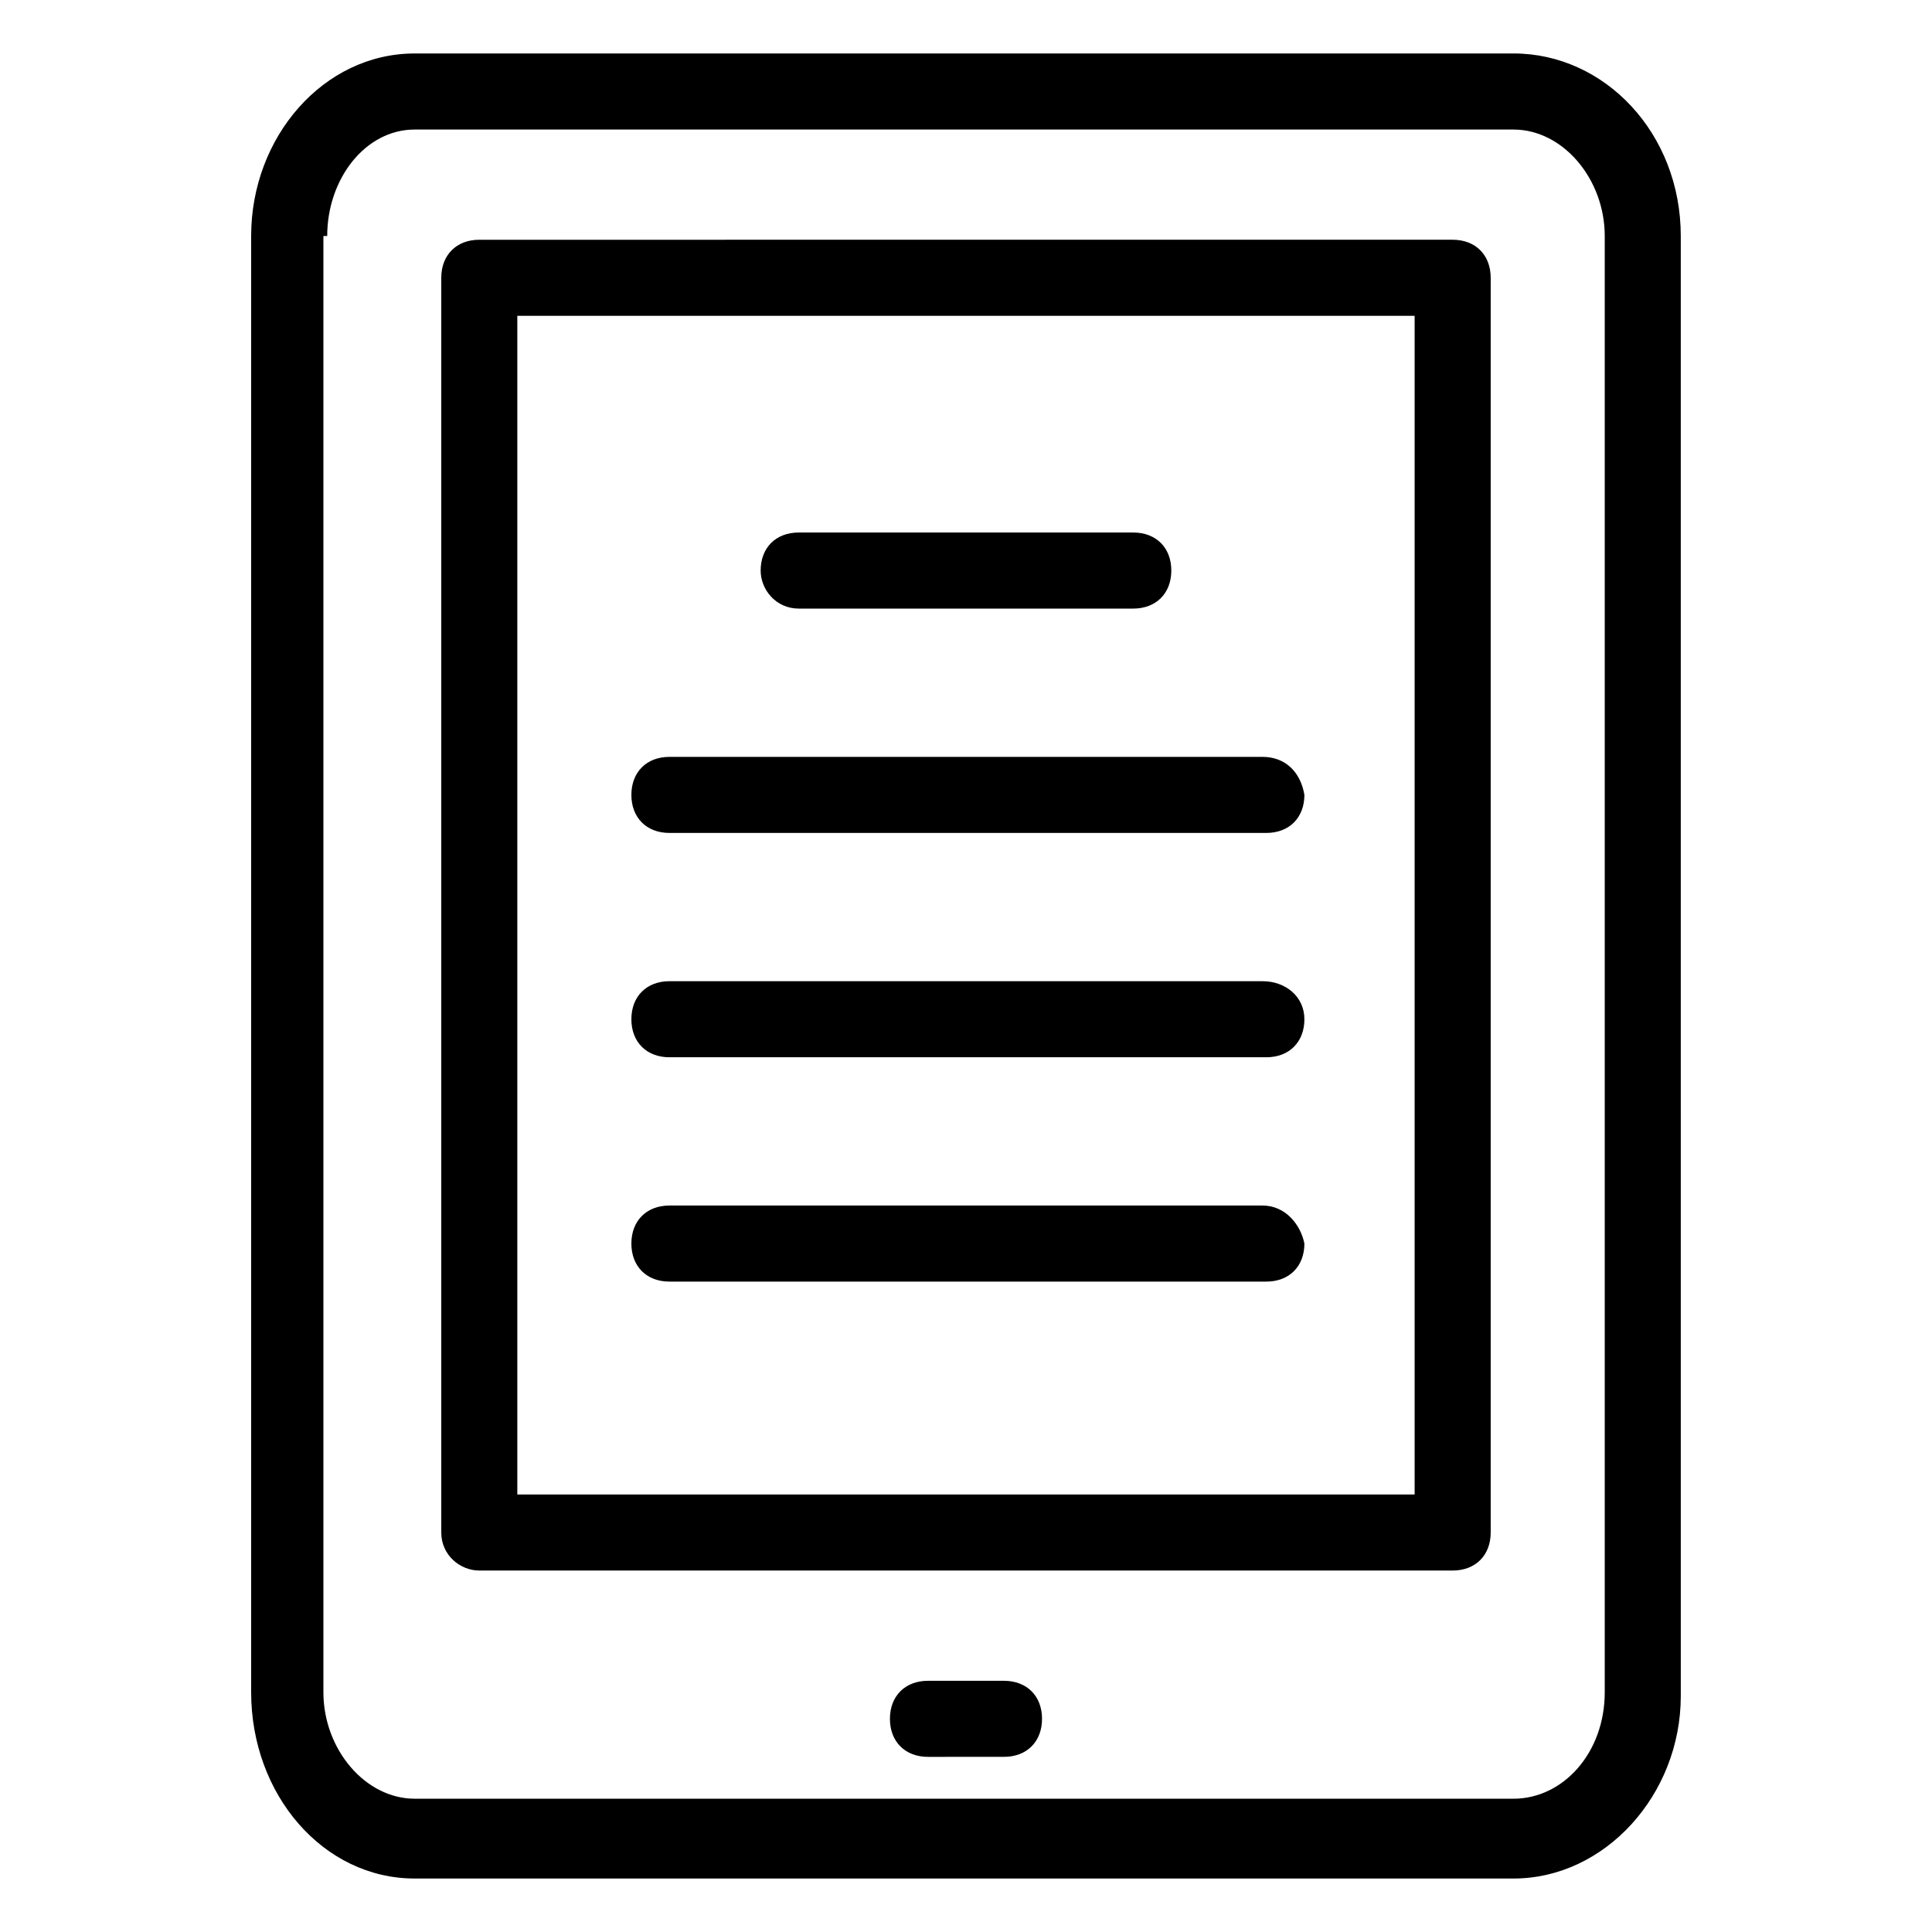
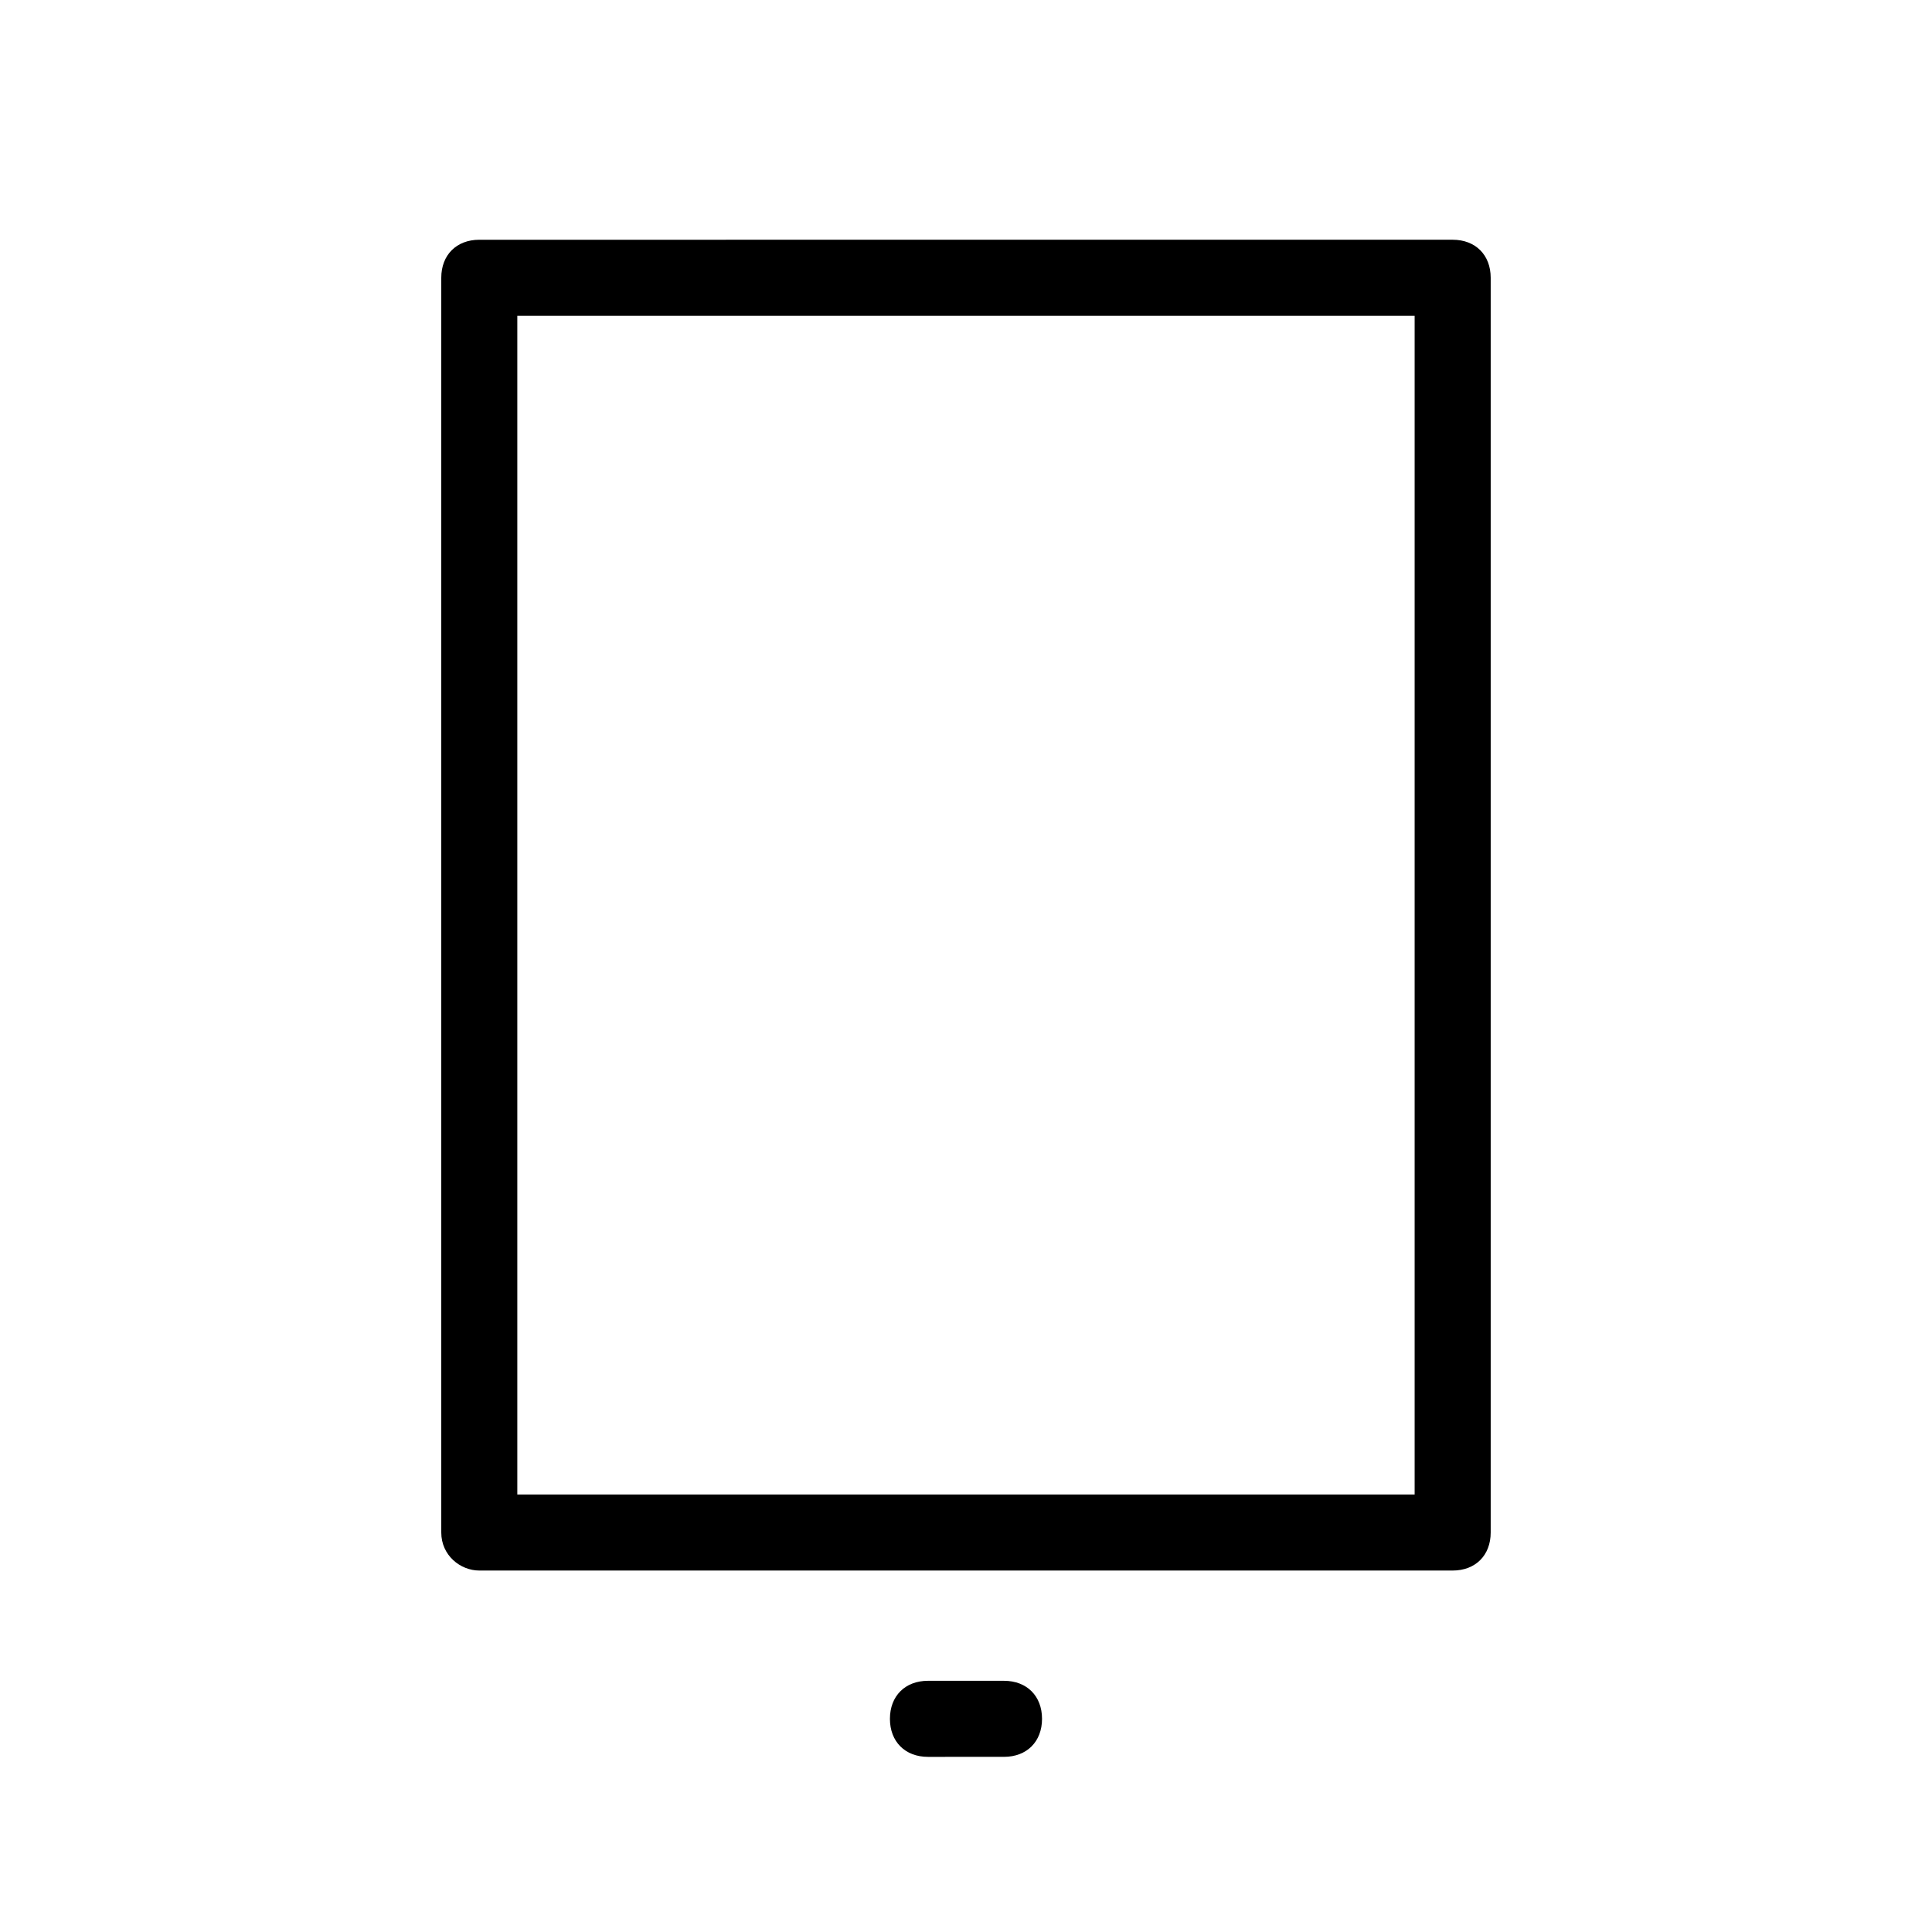
<svg xmlns="http://www.w3.org/2000/svg" fill="#000000" width="800px" height="800px" version="1.1" viewBox="144 144 512 512">
  <g>
-     <path d="m253.89 641.83h291.2c24.184 0 44.336-22.168 44.336-48.367l-0.004-386.93c0-27.207-20.152-48.367-44.336-48.367l-291.2 0.004c-24.184 0-43.328 22.164-43.328 48.363v385.92c0 27.207 19.145 49.375 43.328 49.375zm-23.176-435.29c0-15.113 10.074-28.211 23.176-28.211h291.2c13.098 0 24.184 13.098 24.184 28.215v385.92c0 16.121-11.082 28.215-24.184 28.215l-291.2-0.004c-13.098 0-24.184-13.098-24.184-28.215v-385.92z" />
    <path d="m271.02 560.21h257.95c6.047 0 10.078-4.031 10.078-10.078v-332.52c0-6.047-4.031-10.078-10.078-10.078l-257.95 0.004c-6.047 0-10.078 4.031-10.078 10.078v332.52c0 6.043 5.039 10.074 10.078 10.074zm10.074-332.52h237.8v312.36h-237.8z" />
    <path d="m410.07 589.43h-20.152c-6.047 0-10.078 4.031-10.078 10.078 0 6.047 4.031 10.078 10.078 10.078l20.152-0.004c6.047 0 10.078-4.031 10.078-10.078 0-6.043-4.031-10.074-10.078-10.074z" />
-     <path d="m355.66 305.28h88.672c6.047 0 10.078-4.031 10.078-10.078s-4.031-10.078-10.078-10.078h-88.672c-6.047 0-10.078 4.031-10.078 10.078 0 5.043 4.031 10.078 10.078 10.078z" />
-     <path d="m478.59 344.58h-157.19c-6.047 0-10.078 4.031-10.078 10.078s4.031 10.078 10.078 10.078h158.2c6.047 0 10.078-4.031 10.078-10.078-1.008-6.047-5.039-10.078-11.082-10.078z" />
-     <path d="m478.59 404.03h-157.19c-6.047 0-10.078 4.031-10.078 10.078s4.031 10.078 10.078 10.078h158.2c6.047 0 10.078-4.031 10.078-10.078s-5.039-10.078-11.082-10.078z" />
-     <path d="m478.59 463.48h-157.19c-6.047 0-10.078 4.031-10.078 10.078 0 6.047 4.031 10.078 10.078 10.078h158.2c6.047 0 10.078-4.031 10.078-10.078-1.008-5.039-5.039-10.078-11.082-10.078z" />
  </g>
</svg>